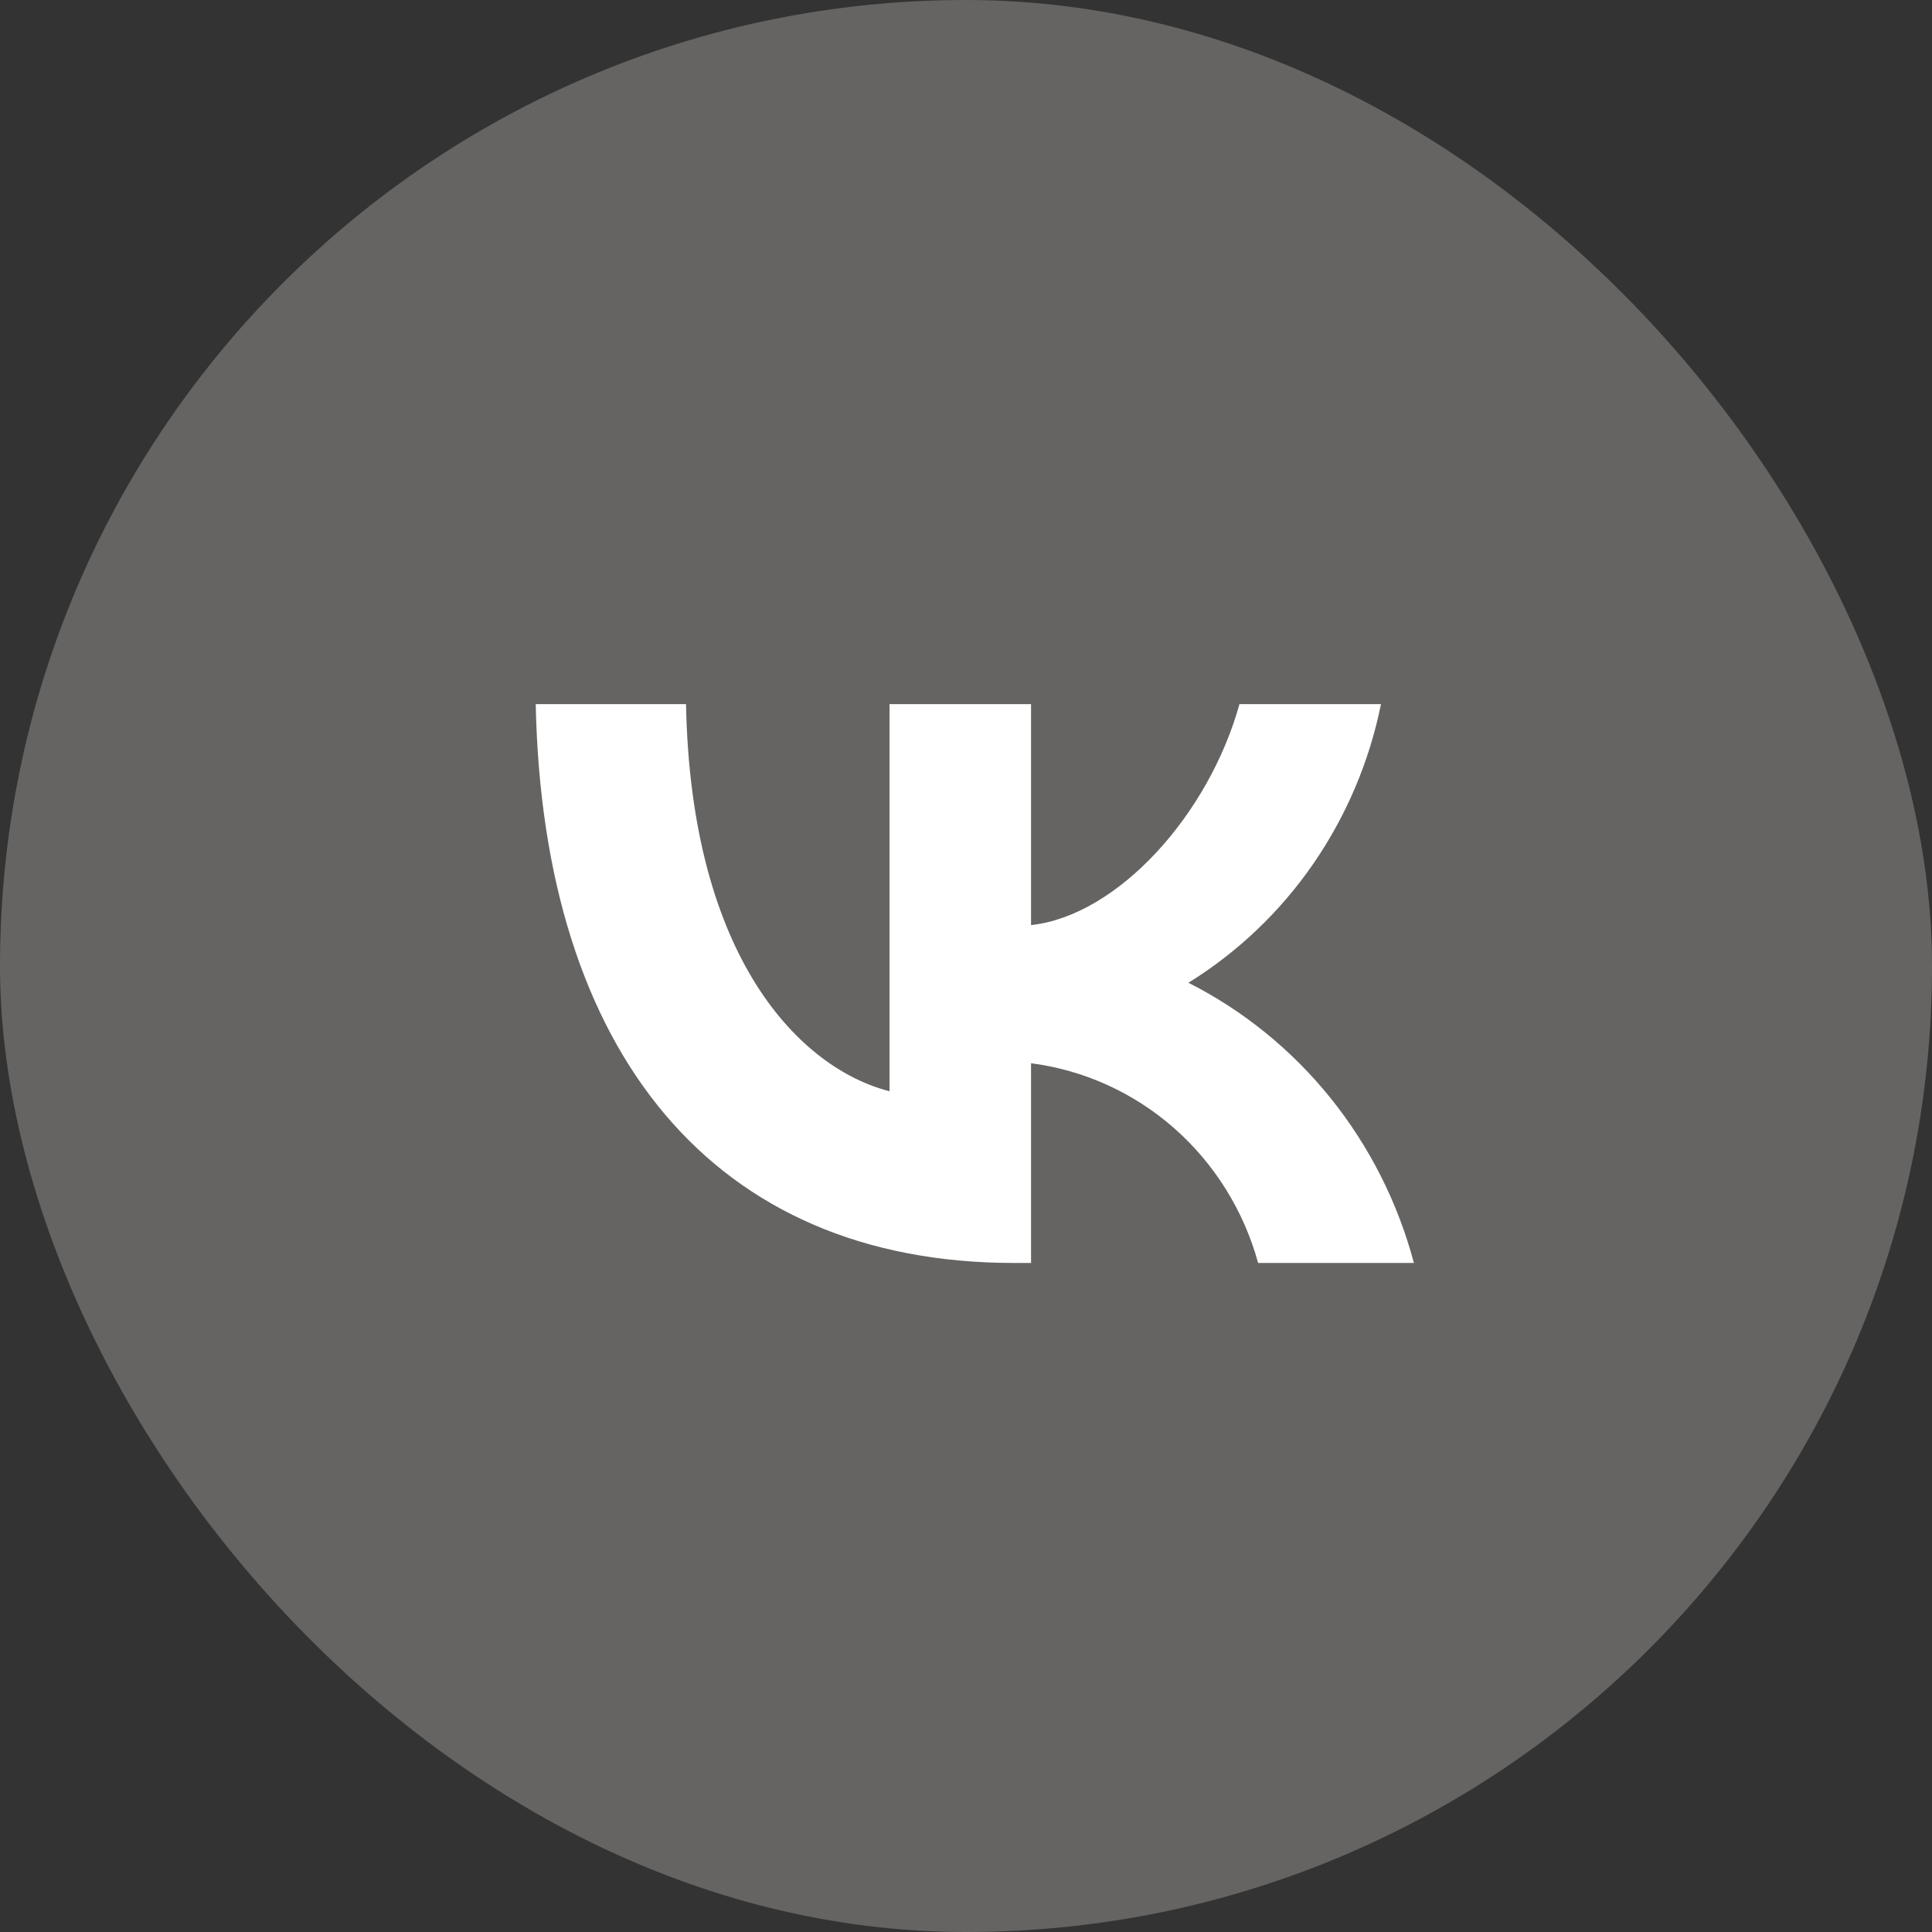
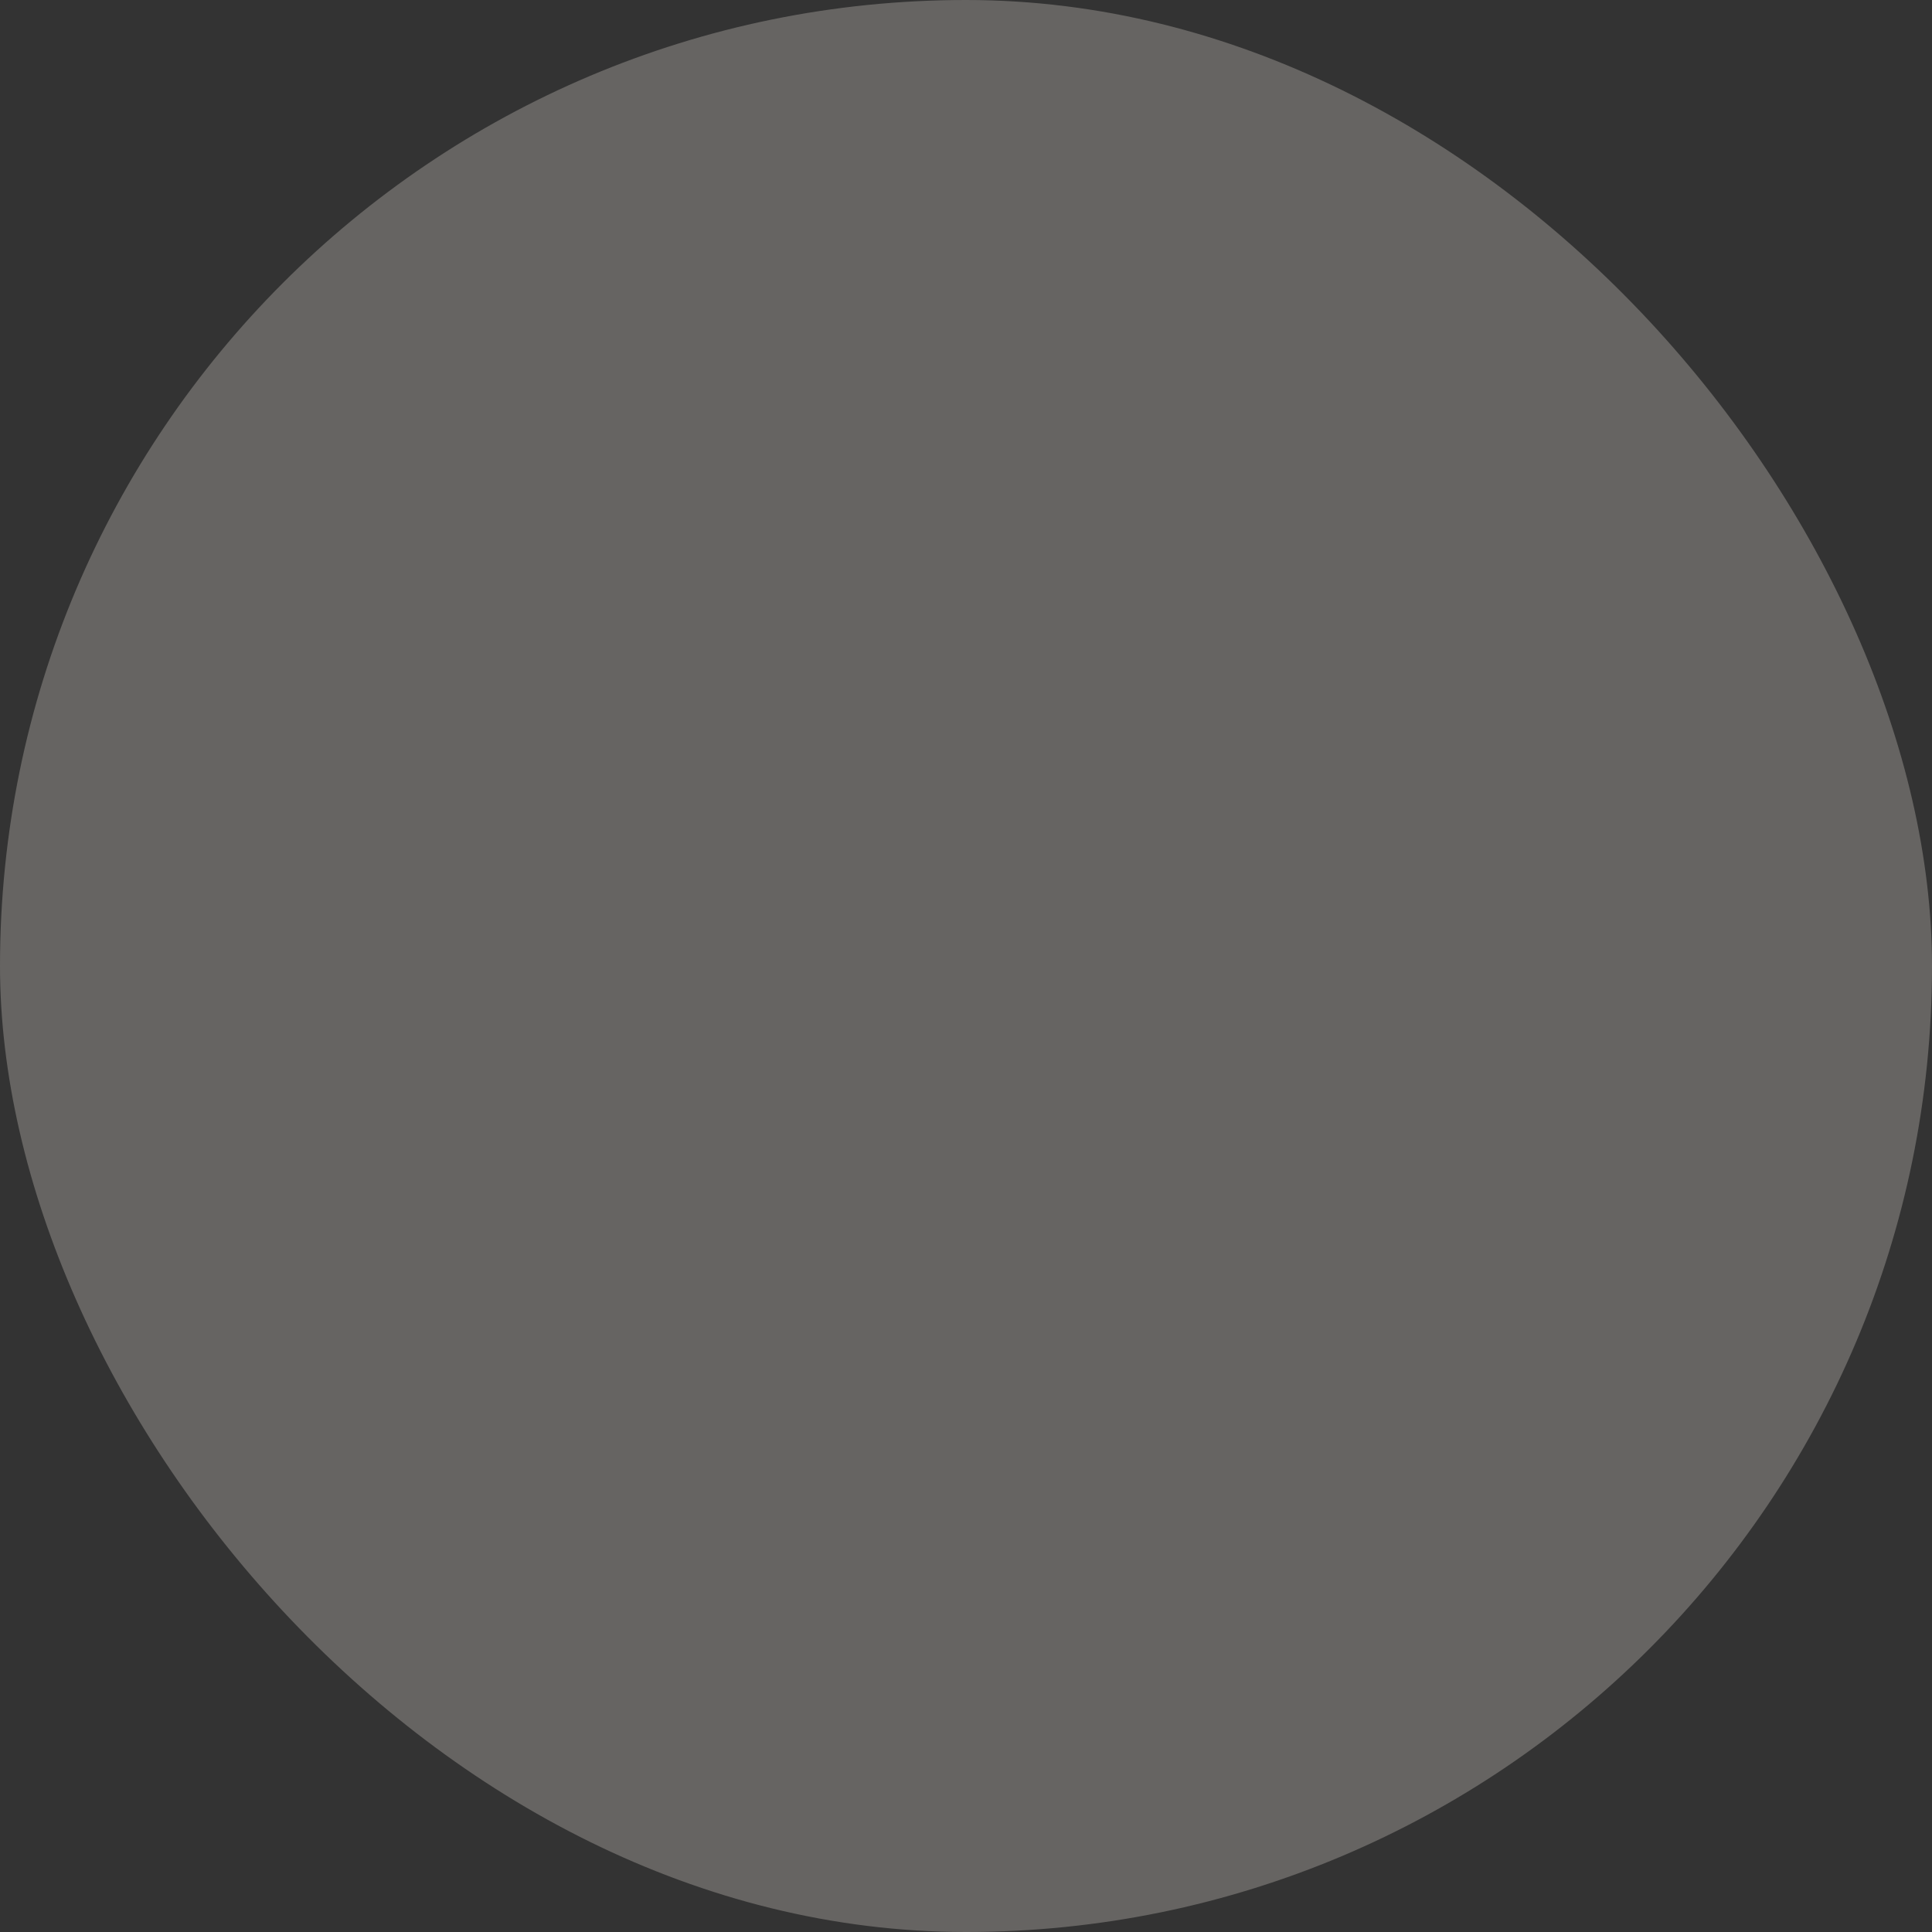
<svg xmlns="http://www.w3.org/2000/svg" width="24" height="24" viewBox="0 0 24 24" fill="none">
  <rect x="0" y="0" width="24" height="24" fill="#333333" stroke="none" />
  <rect width="24" height="24" rx="12" fill="#666462" />
-   <path d="M12.596 15.689C8.869 15.689 6.743 13.083 6.655 8.747H8.522C8.583 11.93 9.959 13.278 11.05 13.556V8.747H12.808V11.492C13.884 11.374 15.015 10.123 15.397 8.747H17.155C17.011 9.461 16.724 10.136 16.313 10.732C15.902 11.327 15.374 11.83 14.763 12.208C15.445 12.553 16.047 13.042 16.53 13.642C17.012 14.242 17.365 14.94 17.564 15.689H15.629C15.45 15.038 15.087 14.456 14.585 14.014C14.083 13.573 13.465 13.293 12.808 13.208V15.689H12.596Z" fill="white" />
</svg>